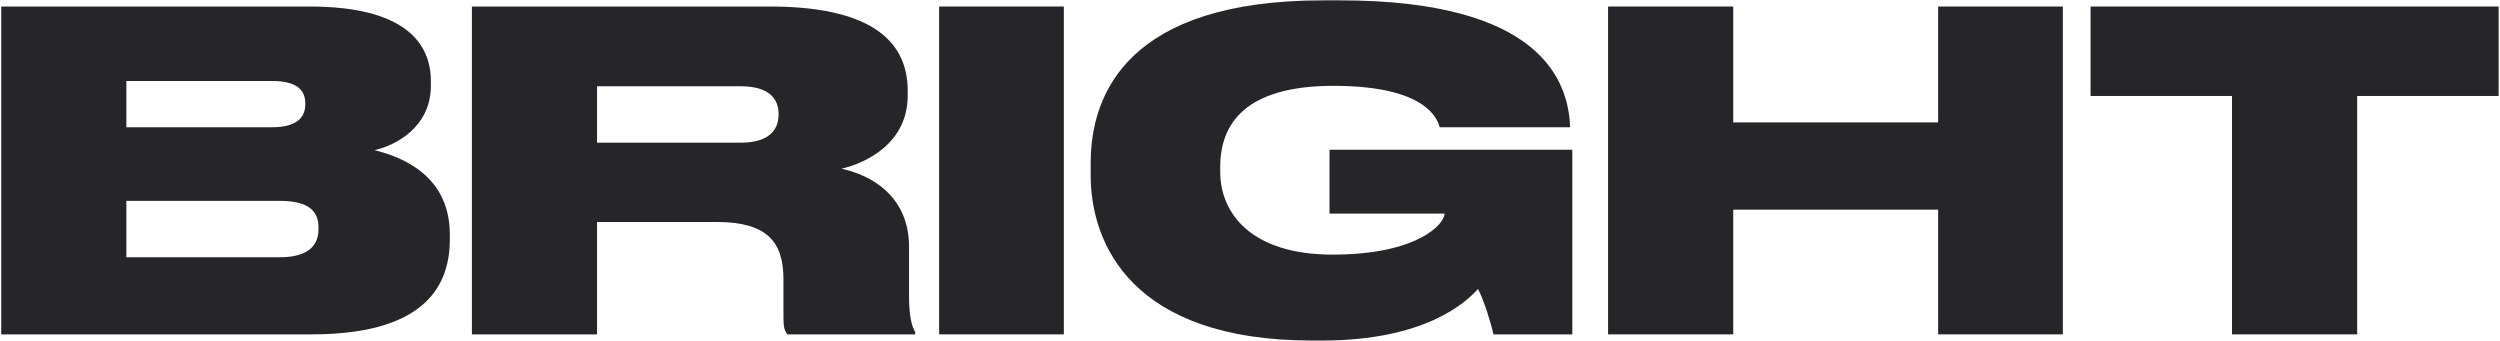
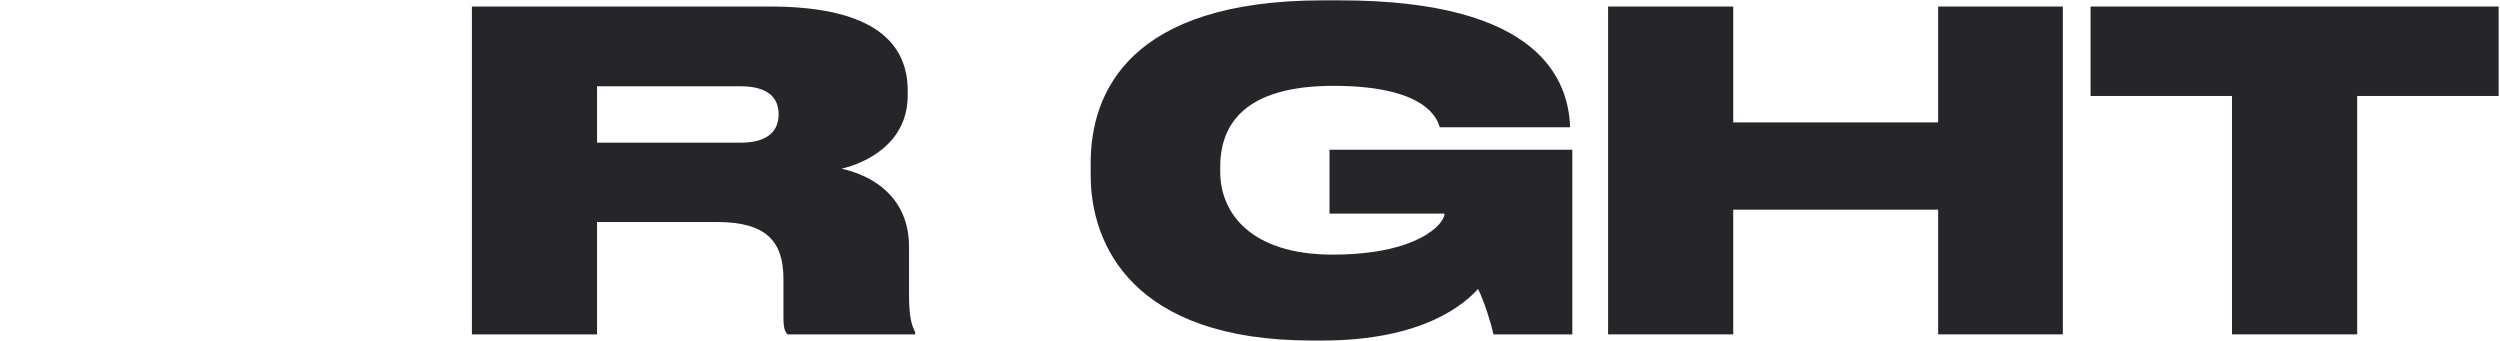
<svg xmlns="http://www.w3.org/2000/svg" width="1129" height="154" viewBox="0 0 1129 154" fill="none">
-   <path d="M0.553 151V2.944H139.853C183.036 2.944 194.578 19.66 194.578 36.575V38.764C194.578 57.271 178.857 65.629 169.106 67.818C182.24 71.002 203.135 79.758 203.135 105.827V108.215C203.135 131.498 189.006 151 140.649 151H0.553ZM122.739 36.575H57.069V57.47H122.739C134.48 57.47 137.863 52.694 137.863 47.122V46.724C137.863 40.953 134.48 36.575 122.739 36.575ZM126.321 90.703H57.069V116.175H126.321C141.047 116.175 143.833 109.21 143.833 103.439V102.842C143.833 96.474 140.848 90.703 126.321 90.703Z" fill="#26262A" />
  <path d="M269.626 38.963V64.435H334.5C347.037 64.435 351.614 58.863 351.614 51.699V51.5C351.614 44.535 347.236 38.963 334.5 38.963H269.626ZM269.626 100.255V151H213.11V2.944H347.634C390.817 2.944 409.921 16.874 409.921 40.953V43.142C409.921 64.634 391.215 73.589 380.071 76.176C398.379 80.355 410.518 92.295 410.518 111.399V133.289C410.518 143.637 411.911 147.418 413.304 150.005V151H355.594C354.201 149.408 353.803 147.418 353.803 143.239V125.926C353.803 109.011 346.042 100.255 323.754 100.255H269.626Z" fill="#26262A" />
-   <path d="M480.429 2.944V151H424.112V2.944H480.429Z" fill="#26262A" />
  <path d="M597.024 153.786H592.447C511.454 153.786 492.549 110.404 492.549 79.161V73.589C492.549 41.749 510.061 0.158 597.422 0.158H605.183C695.927 0.158 708.265 36.575 709.061 57.271V57.47H650.157C649.162 53.689 643.988 38.764 602.198 38.764C562.398 38.764 551.055 55.878 551.055 75.38V77.569C551.055 96.474 565.184 114.981 601.8 114.981C640.008 114.981 652.346 101.25 652.346 96.474H600.407V67.619H710.056V151H674.435C673.44 146.224 670.256 135.876 667.47 130.503C661.699 136.871 643.192 153.786 597.024 153.786Z" fill="#26262A" />
  <path d="M726.211 151V2.944H782.727V55.281H875.262V2.944H931.579V151H875.262V94.683H782.727V151H726.211Z" fill="#26262A" />
  <path d="M1007.98 151V43.341H944.102V2.944H1128.38V43.341H1064.5V151H1007.98Z" fill="#26262A" />
</svg>